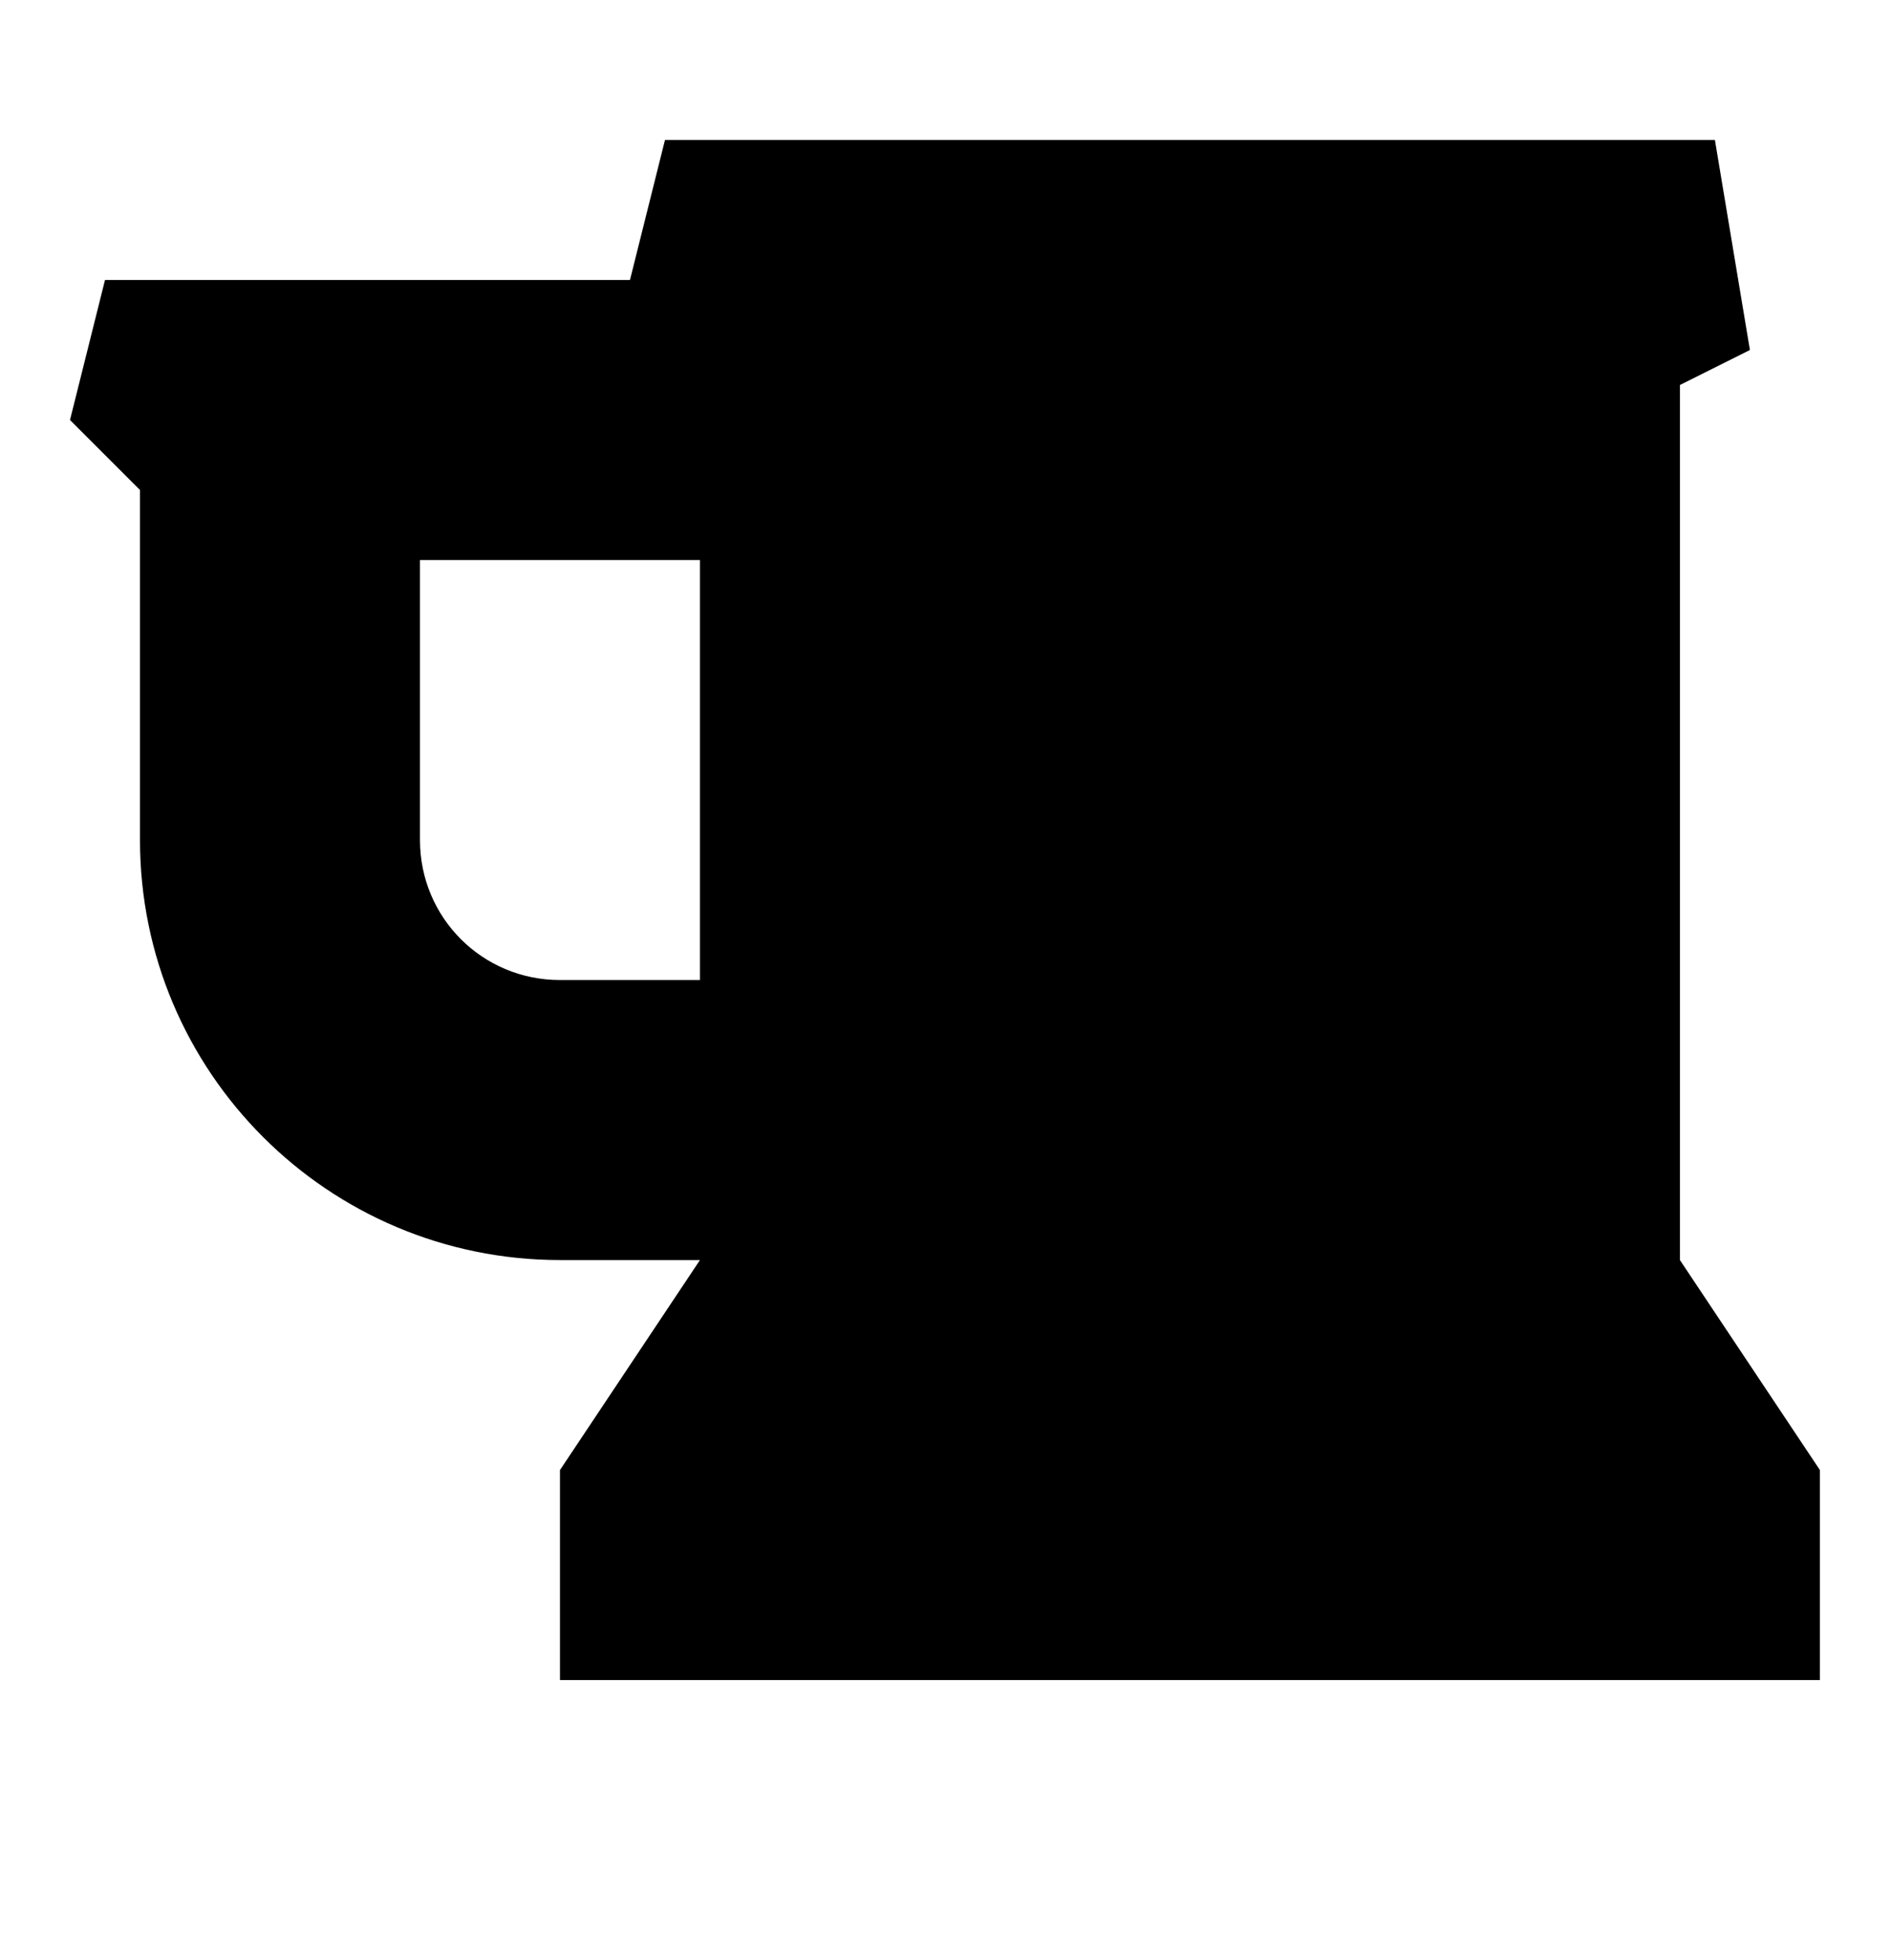
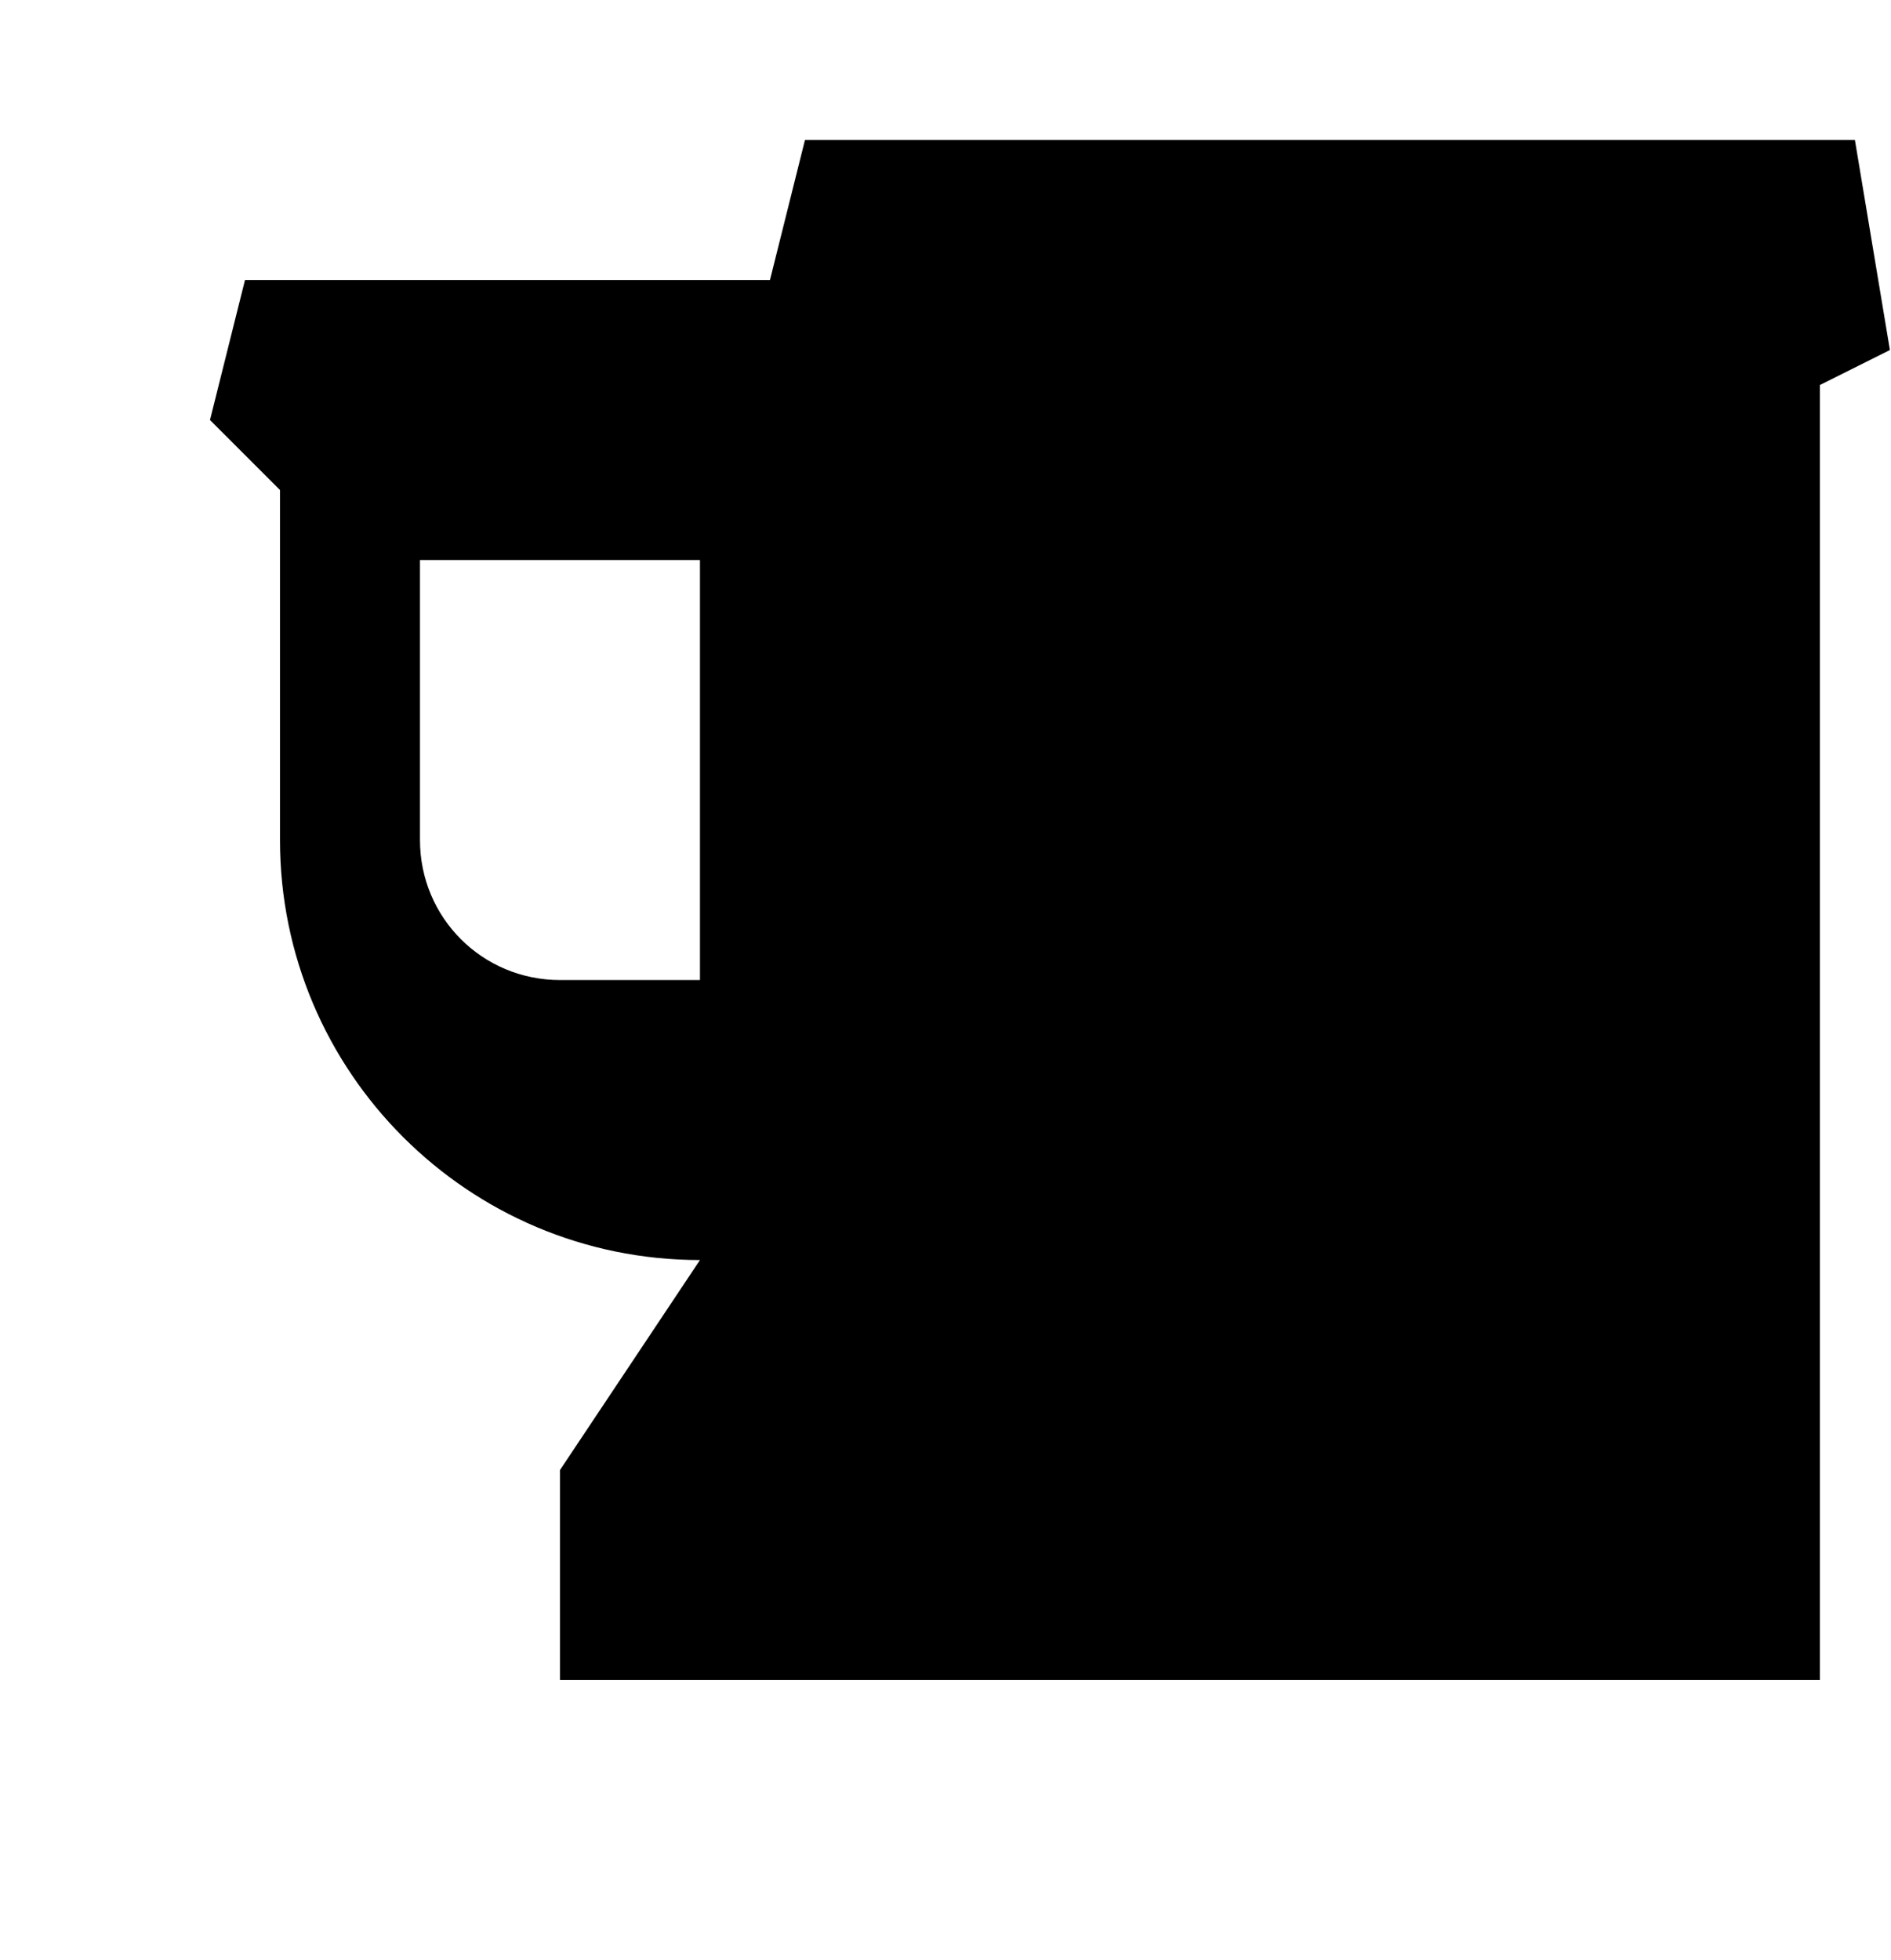
<svg xmlns="http://www.w3.org/2000/svg" version="1.1" width="494" height="512" viewBox="0 0 494 512">
  <title>beer</title>
-   <path d="M182.857 256v-109.714h-73.143v73.143c0 20.285 16.285 36.571 36.572 36.571h36.572zM475.428 384v54.857h-329.143v-54.857l36.572-54.857h-36.572c-60.572 0-109.715-49.143-109.715-109.714v-91.428l-18.285-18.285 9.143-36.572h137.143l9.143-36.572h274.285l9.143 54.857-18.286 9.143v228.571z" />
+   <path d="M182.857 256v-109.714h-73.143v73.143c0 20.285 16.285 36.571 36.572 36.571h36.572zM475.428 384v54.857h-329.143v-54.857l36.572-54.857c-60.572 0-109.715-49.143-109.715-109.714v-91.428l-18.285-18.285 9.143-36.572h137.143l9.143-36.572h274.285l9.143 54.857-18.286 9.143v228.571z" />
</svg>